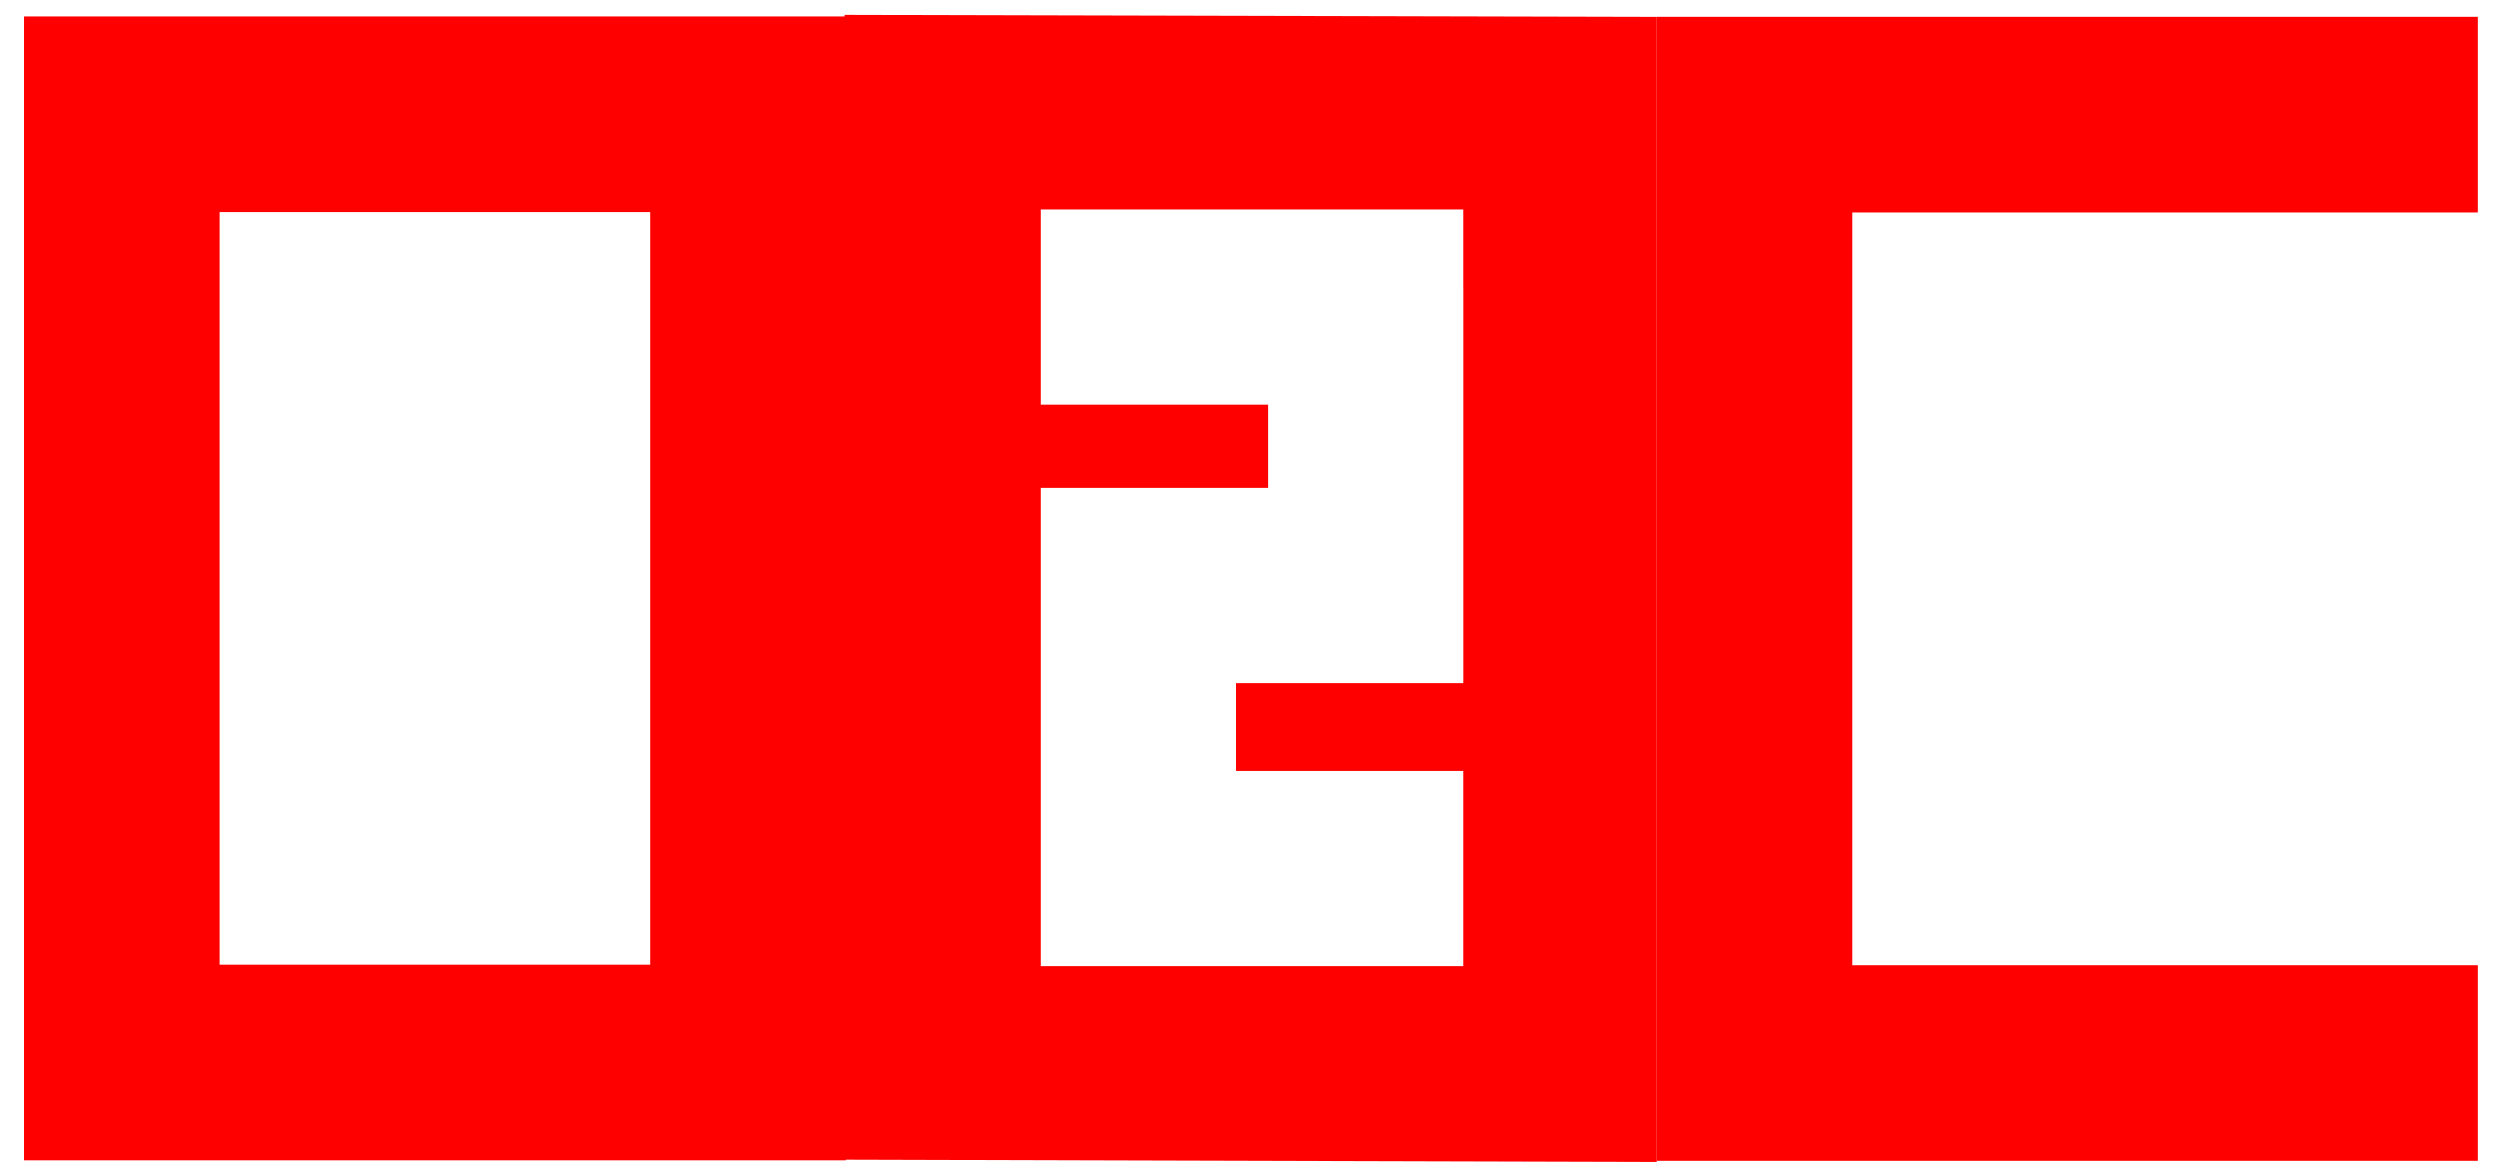
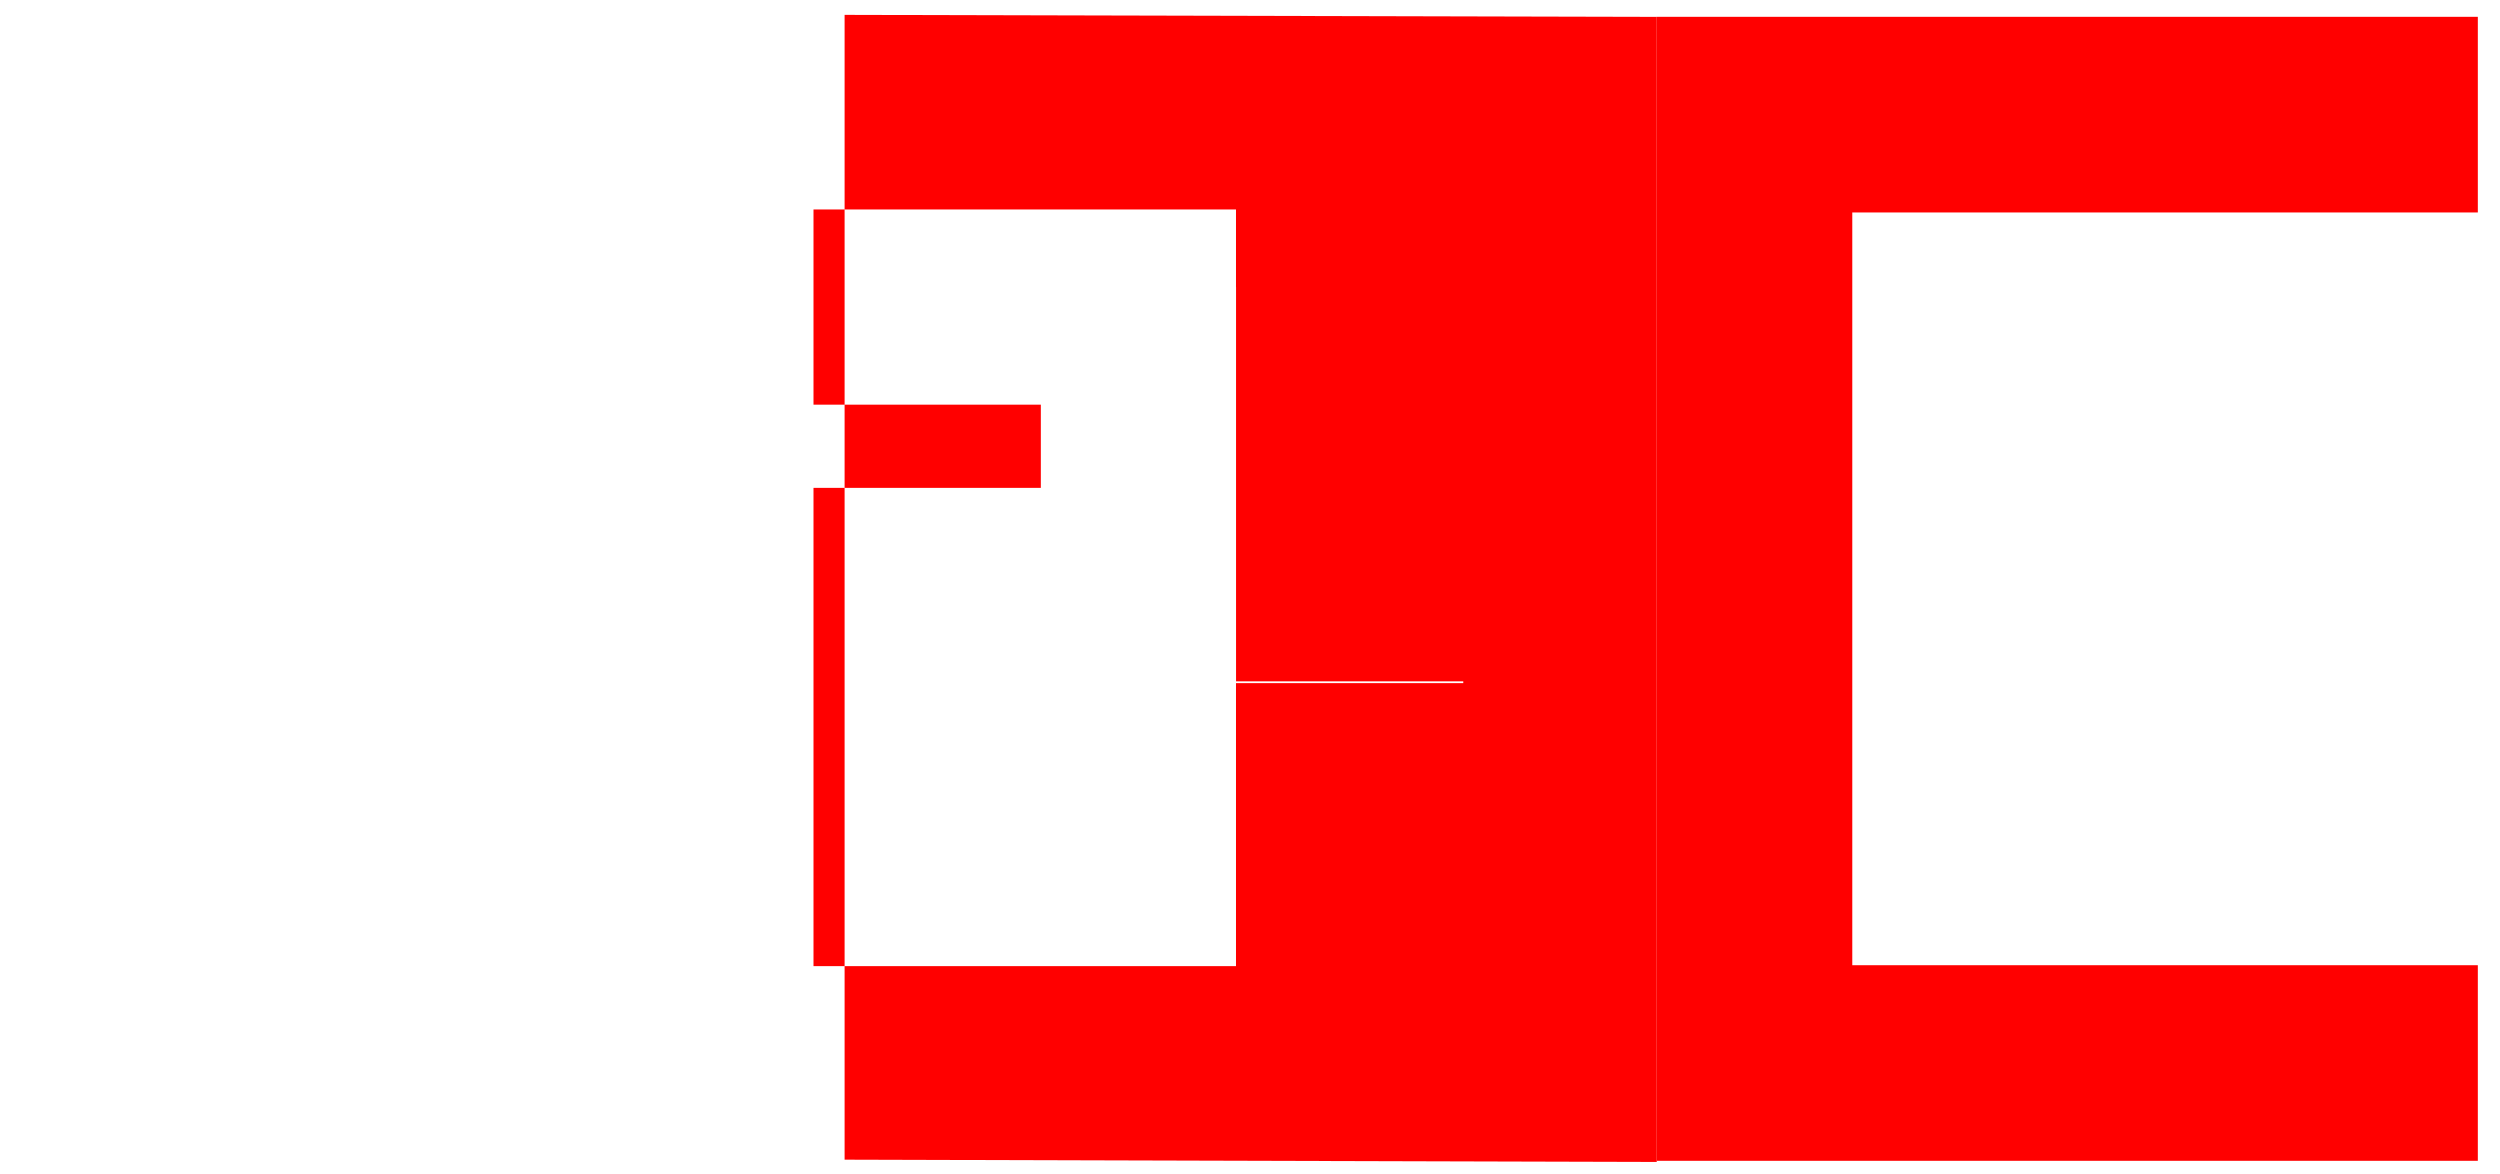
<svg xmlns="http://www.w3.org/2000/svg" version="1.1" id="Layer_1" x="0px" y="0px" viewBox="0 0 462.2 217.07" style="enable-background:new 0 0 462.2 217.07;" xml:space="preserve">
  <style type="text/css">
	.st0{fill:#FF0000;}
</style>
  <g>
    <g>
-       <path class="st0" d="M4.44,3.04v211.48h151.94V3.04H4.44z M120.22,178.35H40.6V39.21h79.61V178.35z" />
-     </g>
+       </g>
    <g>
      <polygon class="st0" points="458.1,214.61 306.29,214.61 306.29,3.11 458.1,3.11 458.1,39.28 342.45,39.28 342.45,178.45     458.1,178.45   " />
    </g>
-     <path class="st0" d="M156.15,2.75v211.65l150.15,0.42V3.12L156.15,2.75z M270.54,125.97h-0.01v0.33h-42.02v16.23h42.02v36.09   h-78.11v-7.94v-28.15V126.3V93.92v-3.72h42.03V74.82h-42.03V38.73h78.11V53.1h0.01V125.97z" />
+     <path class="st0" d="M156.15,2.75v211.65l150.15,0.42V3.12L156.15,2.75z M270.54,125.97h-0.01v0.33h-42.02v16.23v36.09   h-78.11v-7.94v-28.15V126.3V93.92v-3.72h42.03V74.82h-42.03V38.73h78.11V53.1h0.01V125.97z" />
  </g>
</svg>